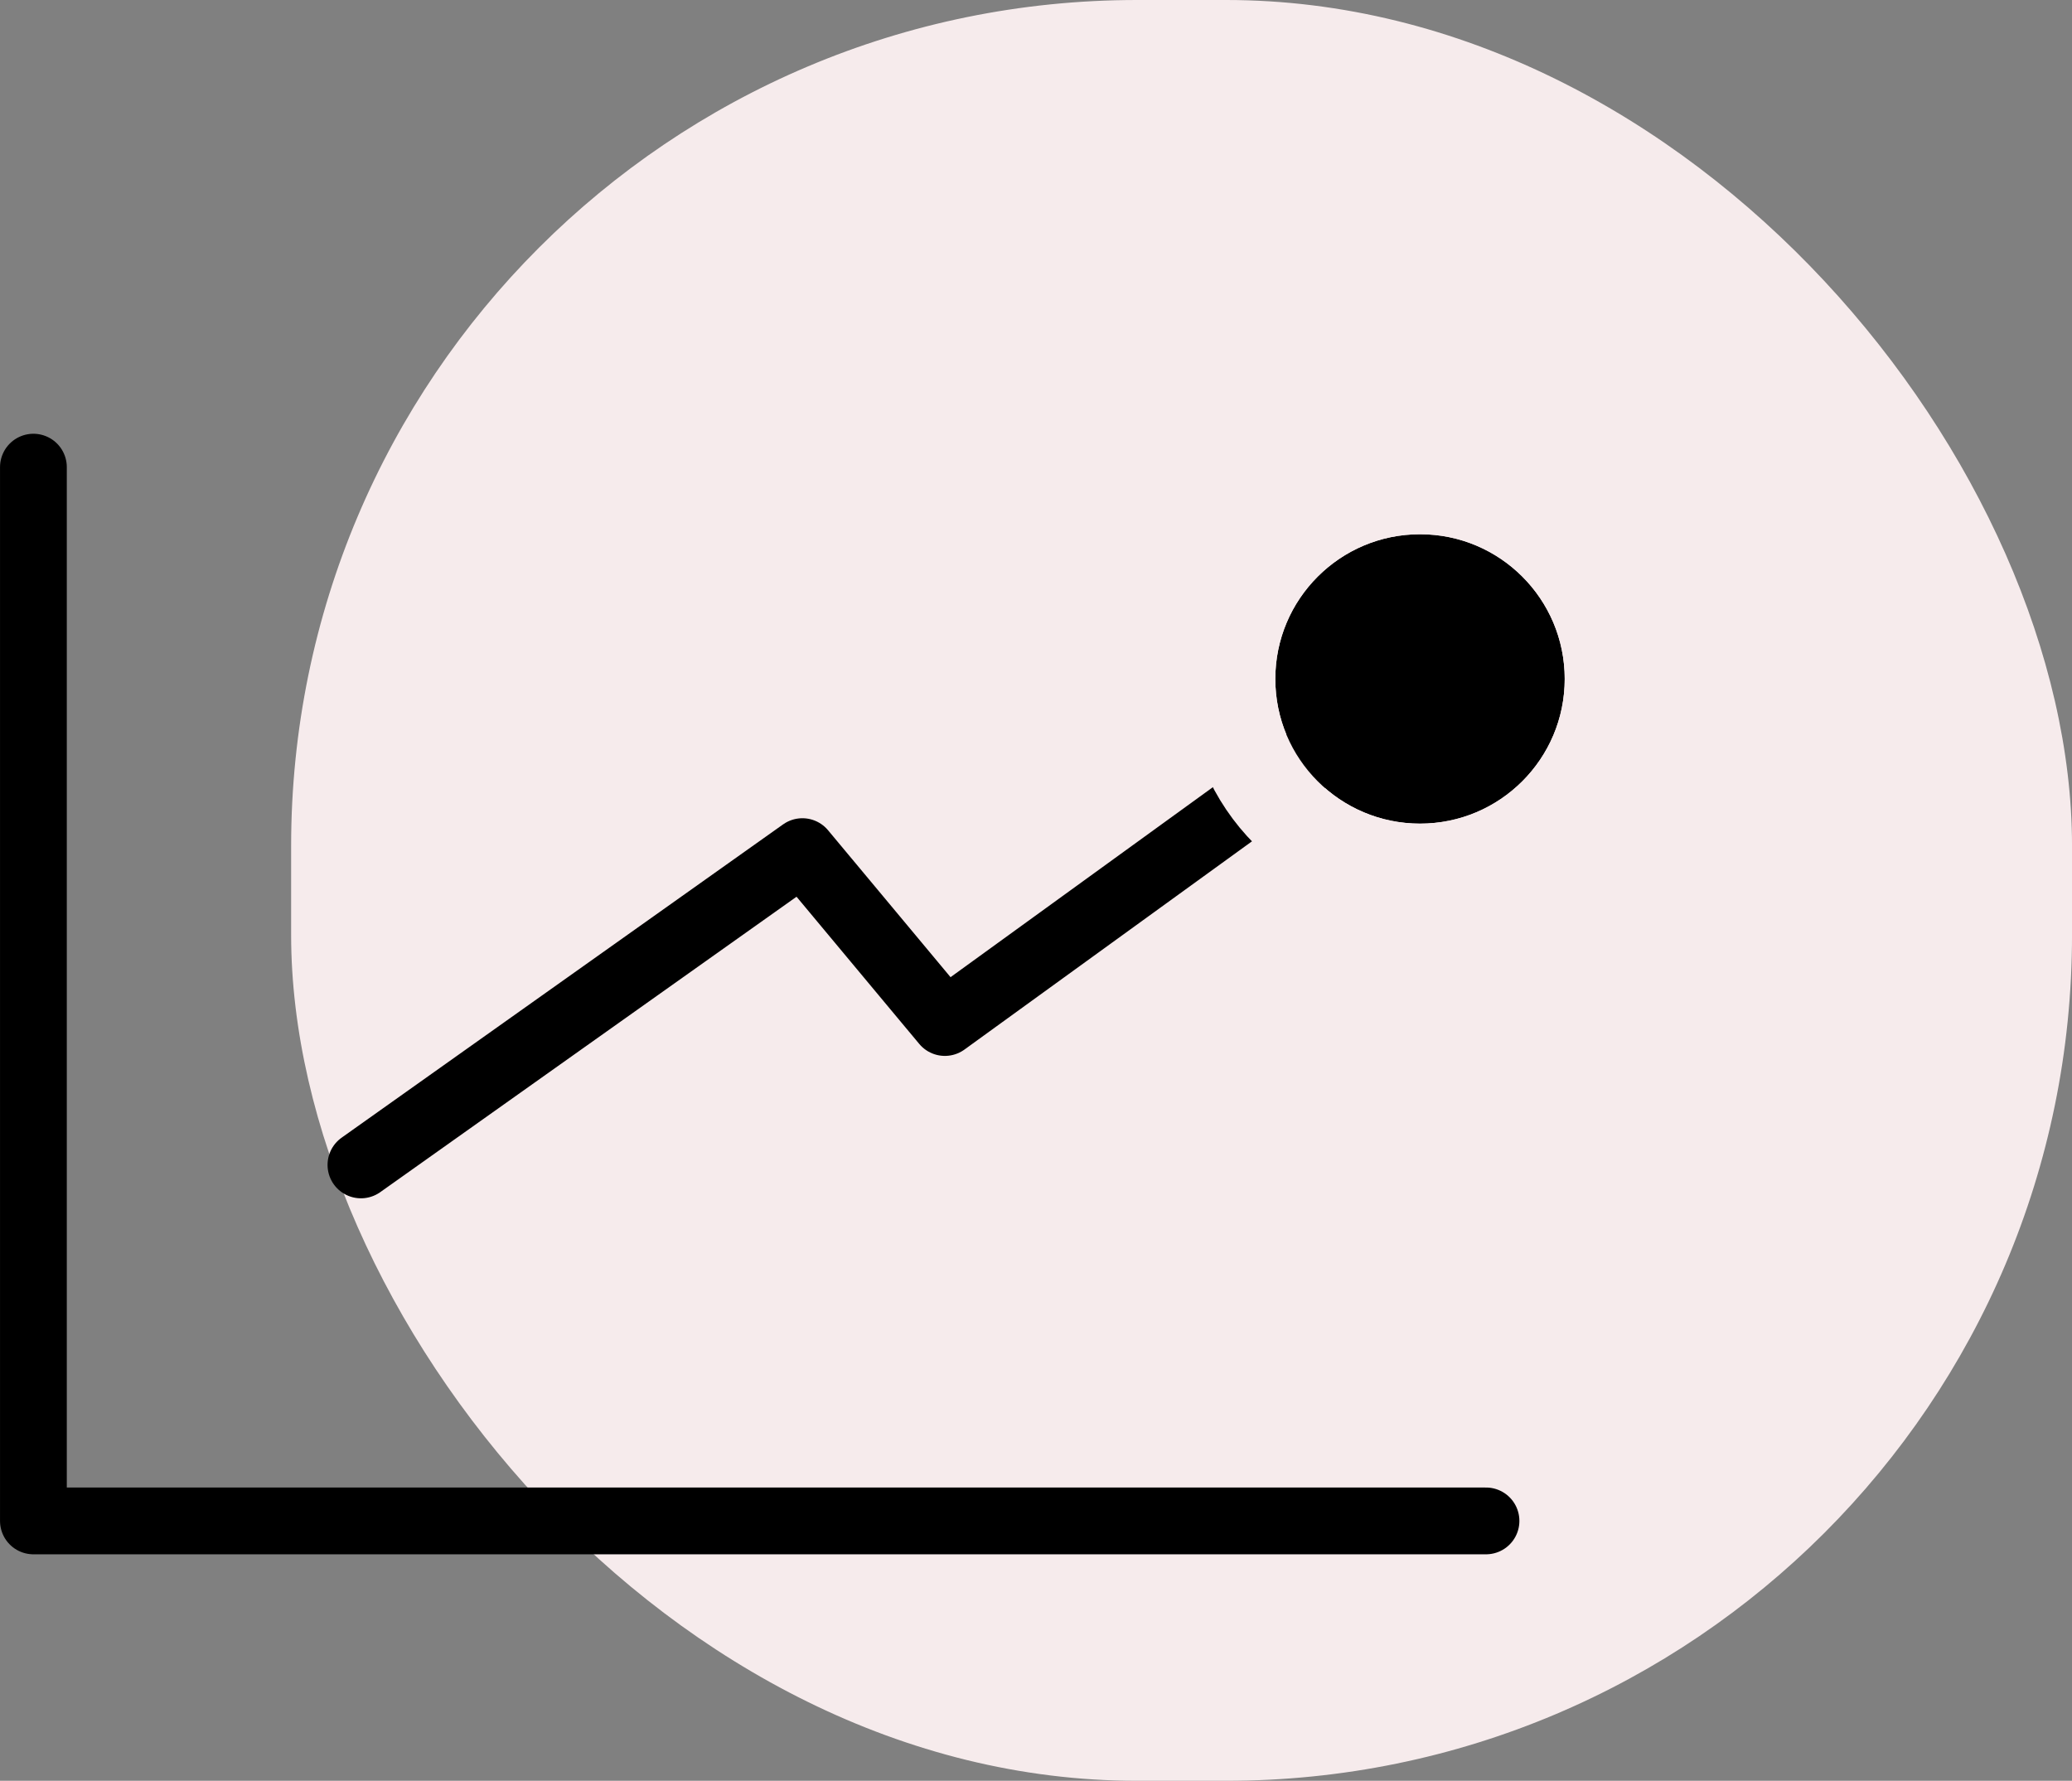
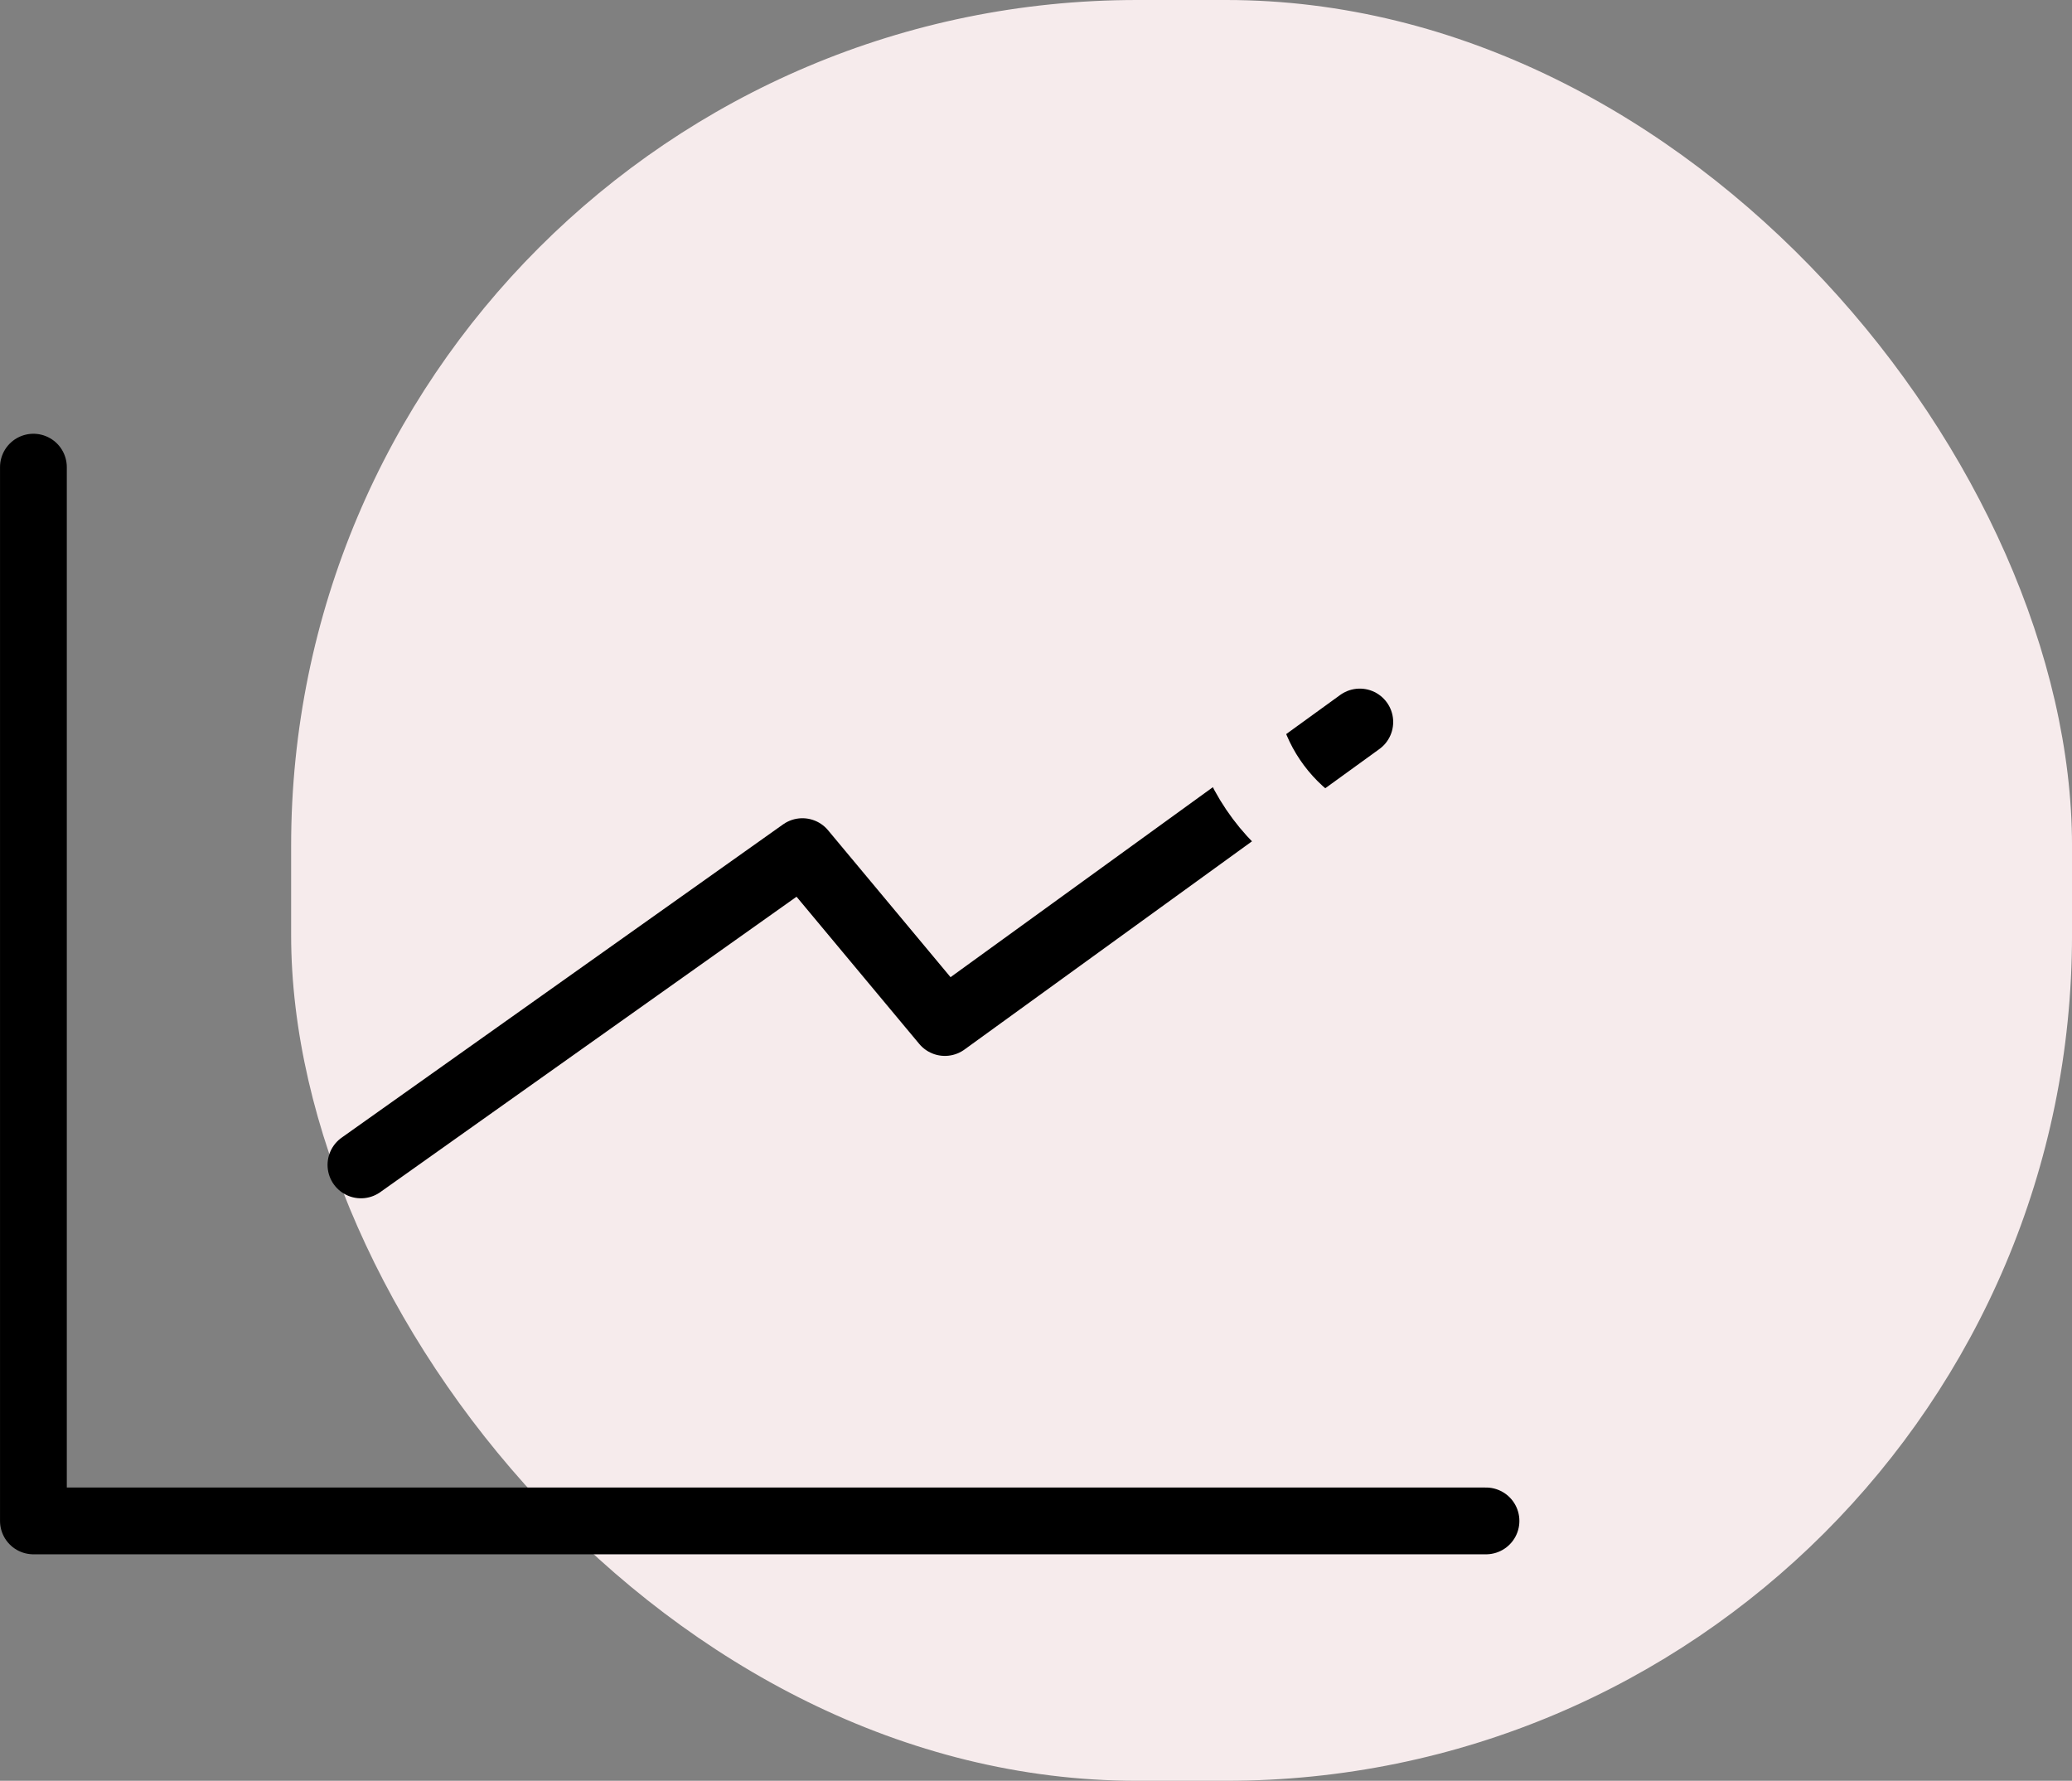
<svg xmlns="http://www.w3.org/2000/svg" width="93.077" height="80" viewBox="0 0 93.077 80">
  <rect x="0" y="0" width="93.077" height="80" fill="#808080" stroke="none" />
  <g id="Groupe_18" data-name="Groupe 18" transform="translate(-593.711 -1126)">
    <rect id="Rectangle_24" data-name="Rectangle 24" width="80" height="80" rx="38" transform="translate(606.789 1126)" fill="#f6ebec" />
    <g id="Groupe_17" data-name="Groupe 17" transform="translate(0 2)">
      <path id="Tracé_31" data-name="Tracé 31" d="M223.423,1131.986v47.339h65.252" transform="translate(371.789 13)" fill="none" stroke="#000" stroke-linecap="round" stroke-linejoin="round" stroke-width="3" />
      <path id="Tracé_32" data-name="Tracé 32" d="M238.136,1163.332l19.831-14.074,6.4,7.677,18.639-13.5" transform="translate(371.789 13)" fill="none" stroke="#000" stroke-linecap="round" stroke-linejoin="round" stroke-width="3" />
      <g id="Ellipse_7" data-name="Ellipse 7" transform="translate(651 1148)" stroke="#f6ebec" stroke-linejoin="round" stroke-width="4">
-         <circle cx="6.5" cy="6.5" r="6.5" stroke="none" />
        <circle cx="6.5" cy="6.5" r="8.5" fill="none" />
      </g>
    </g>
  </g>
</svg>